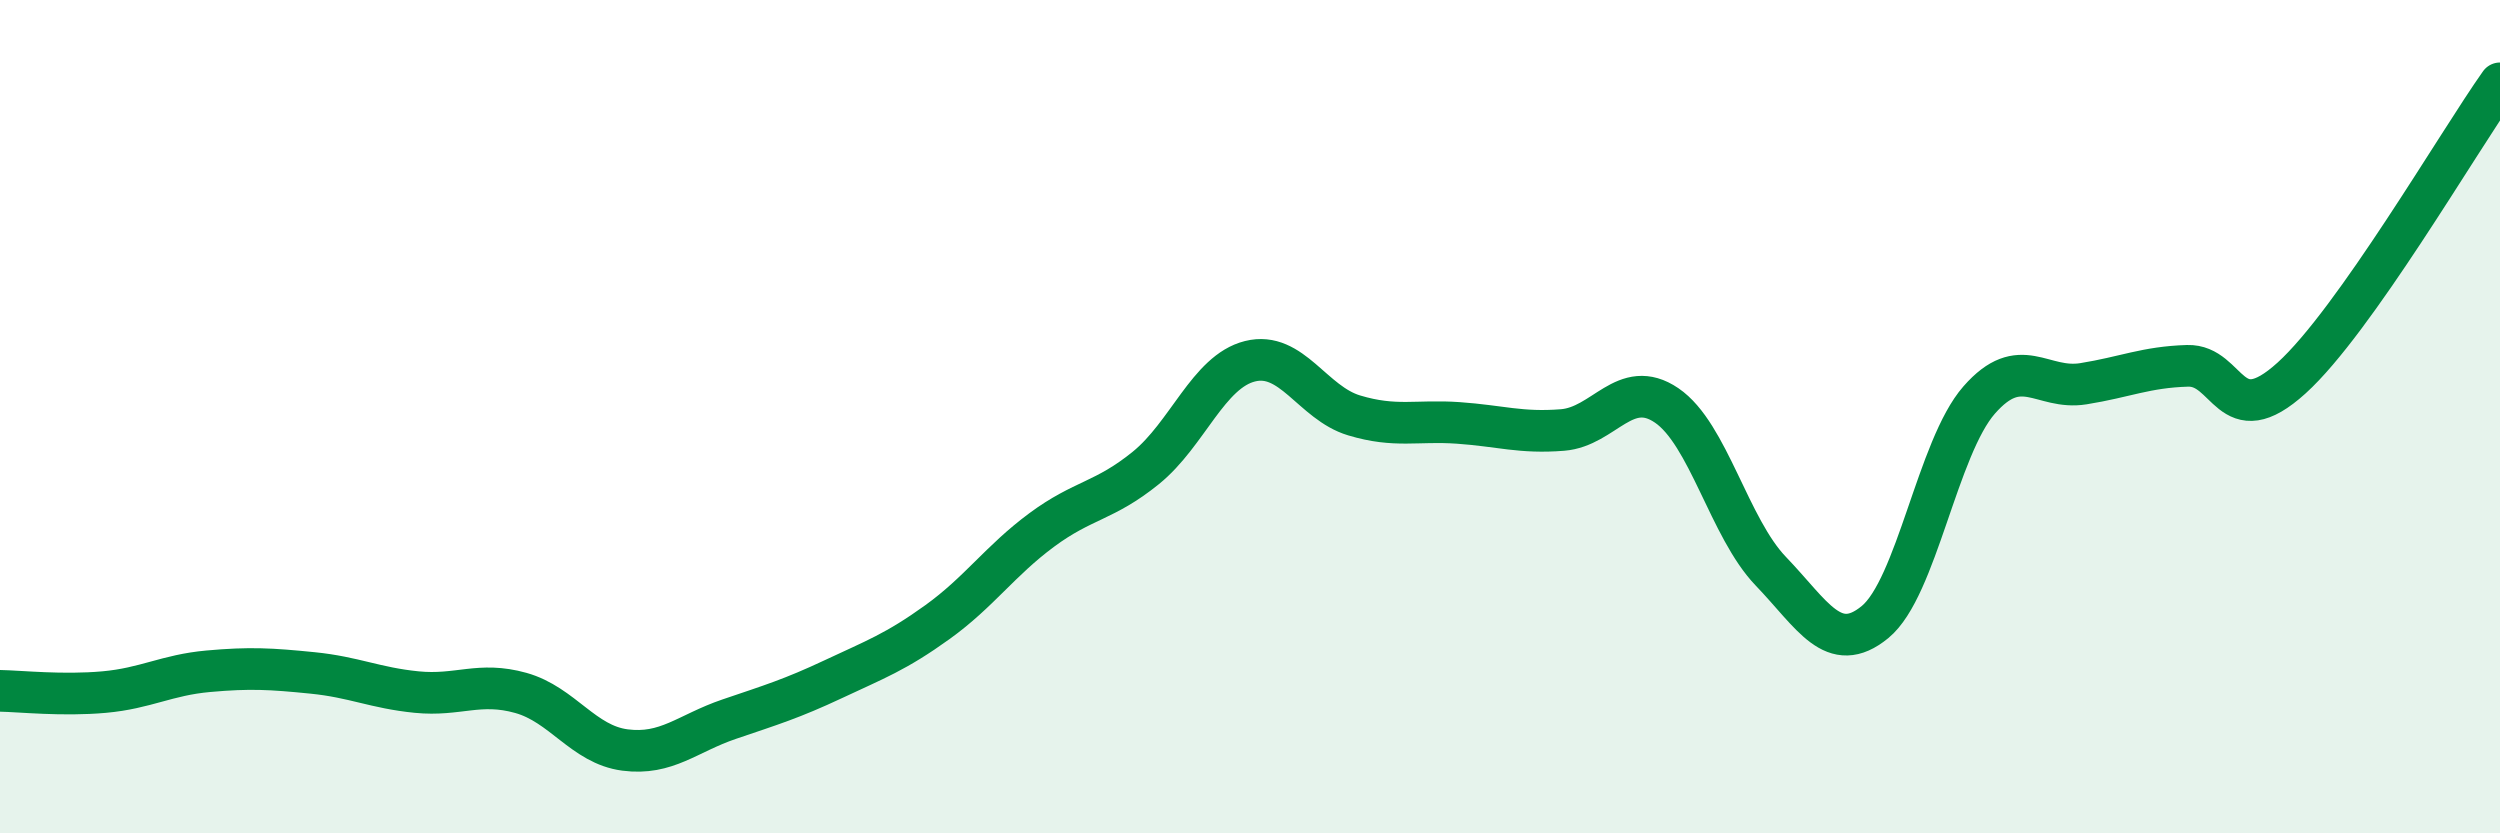
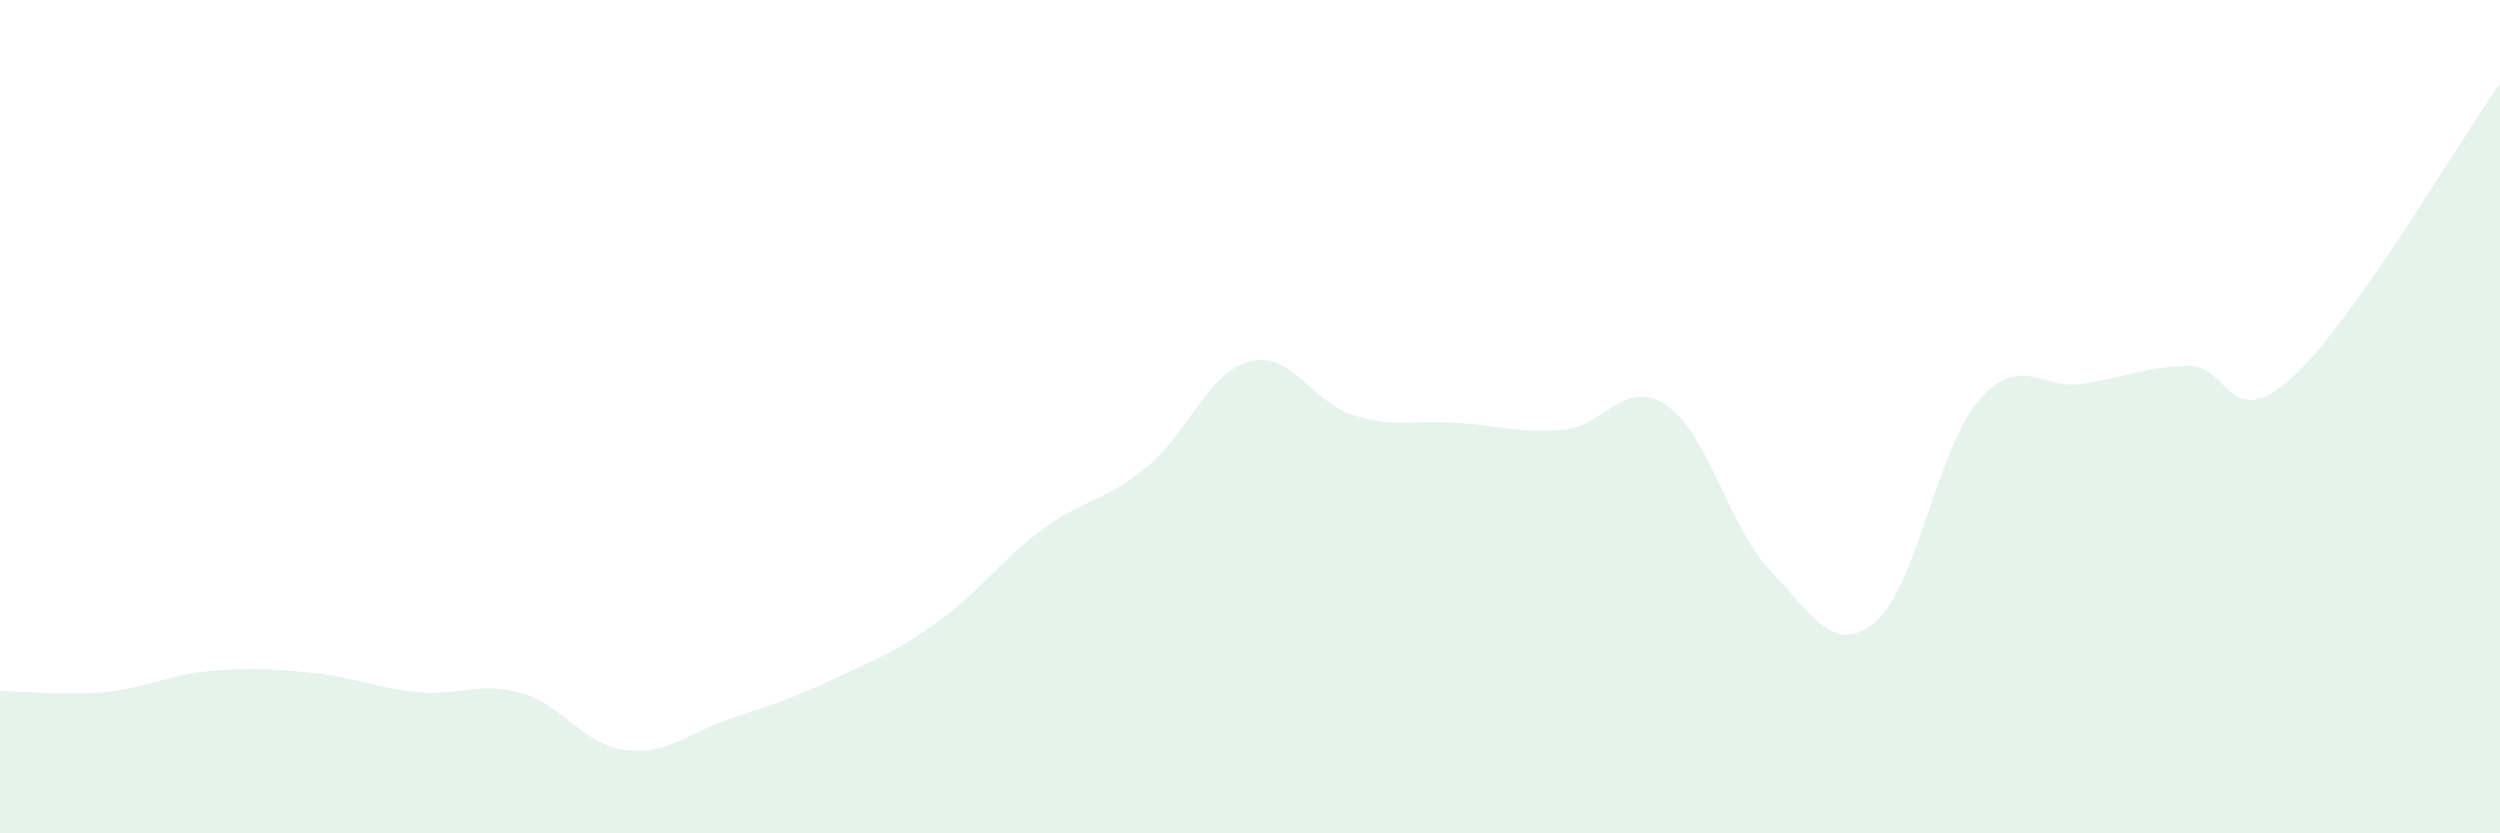
<svg xmlns="http://www.w3.org/2000/svg" width="60" height="20" viewBox="0 0 60 20">
  <path d="M 0,16.58 C 0.5,16.59 1.5,16.7 2.5,16.61 C 3.5,16.52 4,16.2 5,16.11 C 6,16.02 6.5,16.05 7.5,16.15 C 8.5,16.25 9,16.51 10,16.61 C 11,16.71 11.5,16.35 12.5,16.63 C 13.5,16.91 14,17.87 15,18 C 16,18.13 16.5,17.6 17.5,17.26 C 18.5,16.92 19,16.77 20,16.3 C 21,15.83 21.5,15.65 22.5,14.93 C 23.5,14.21 24,13.46 25,12.72 C 26,11.98 26.5,12.04 27.5,11.23 C 28.5,10.42 29,8.92 30,8.67 C 31,8.42 31.5,9.67 32.5,9.97 C 33.5,10.27 34,10.08 35,10.15 C 36,10.22 36.5,10.4 37.5,10.32 C 38.5,10.24 39,9.05 40,9.73 C 41,10.41 41.5,12.67 42.5,13.71 C 43.5,14.75 44,15.75 45,14.93 C 46,14.11 46.5,10.74 47.5,9.6 C 48.5,8.46 49,9.37 50,9.21 C 51,9.05 51.5,8.81 52.5,8.78 C 53.5,8.75 53.5,10.43 55,9.07 C 56.5,7.71 59,3.41 60,2L60 20L0 20Z" fill="#008740" opacity="0.1" stroke-linecap="round" stroke-linejoin="round" />
-   <path d="M 0,16.58 C 0.5,16.59 1.5,16.7 2.5,16.61 C 3.5,16.52 4,16.2 5,16.11 C 6,16.02 6.5,16.05 7.5,16.15 C 8.5,16.25 9,16.51 10,16.61 C 11,16.71 11.5,16.35 12.5,16.63 C 13.5,16.91 14,17.87 15,18 C 16,18.13 16.5,17.6 17.5,17.26 C 18.5,16.92 19,16.77 20,16.3 C 21,15.83 21.5,15.65 22.5,14.93 C 23.5,14.21 24,13.46 25,12.72 C 26,11.98 26.5,12.04 27.5,11.23 C 28.5,10.42 29,8.92 30,8.67 C 31,8.42 31.5,9.67 32.5,9.97 C 33.5,10.27 34,10.08 35,10.15 C 36,10.22 36.5,10.4 37.5,10.32 C 38.5,10.24 39,9.05 40,9.73 C 41,10.41 41.5,12.67 42.5,13.71 C 43.5,14.75 44,15.75 45,14.93 C 46,14.11 46.5,10.74 47.5,9.6 C 48.5,8.46 49,9.37 50,9.21 C 51,9.05 51.5,8.81 52.5,8.78 C 53.5,8.75 53.5,10.43 55,9.07 C 56.5,7.71 59,3.41 60,2" stroke="#008740" stroke-width="1" fill="none" stroke-linecap="round" stroke-linejoin="round" />
</svg>